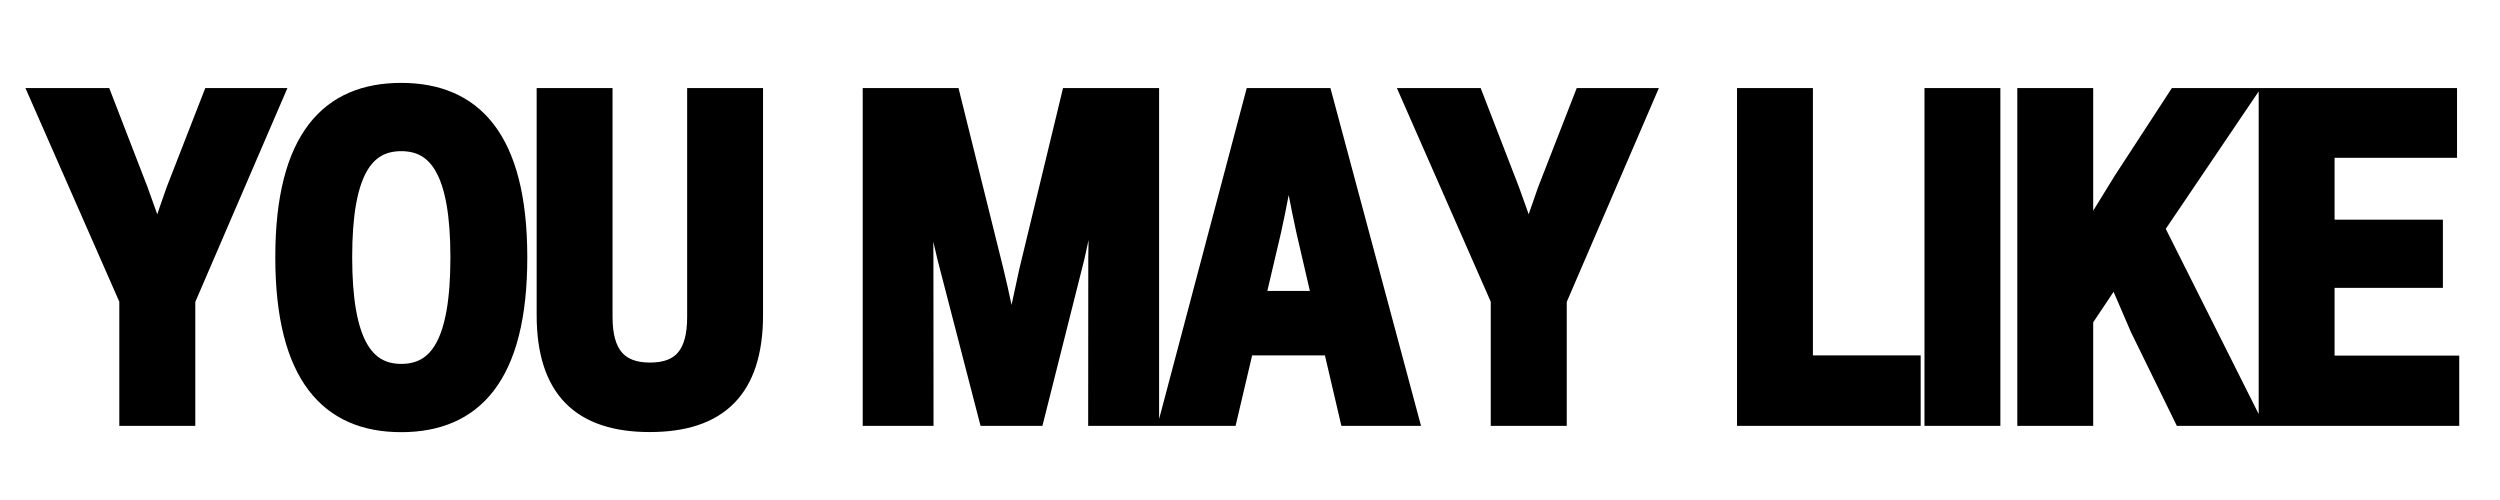
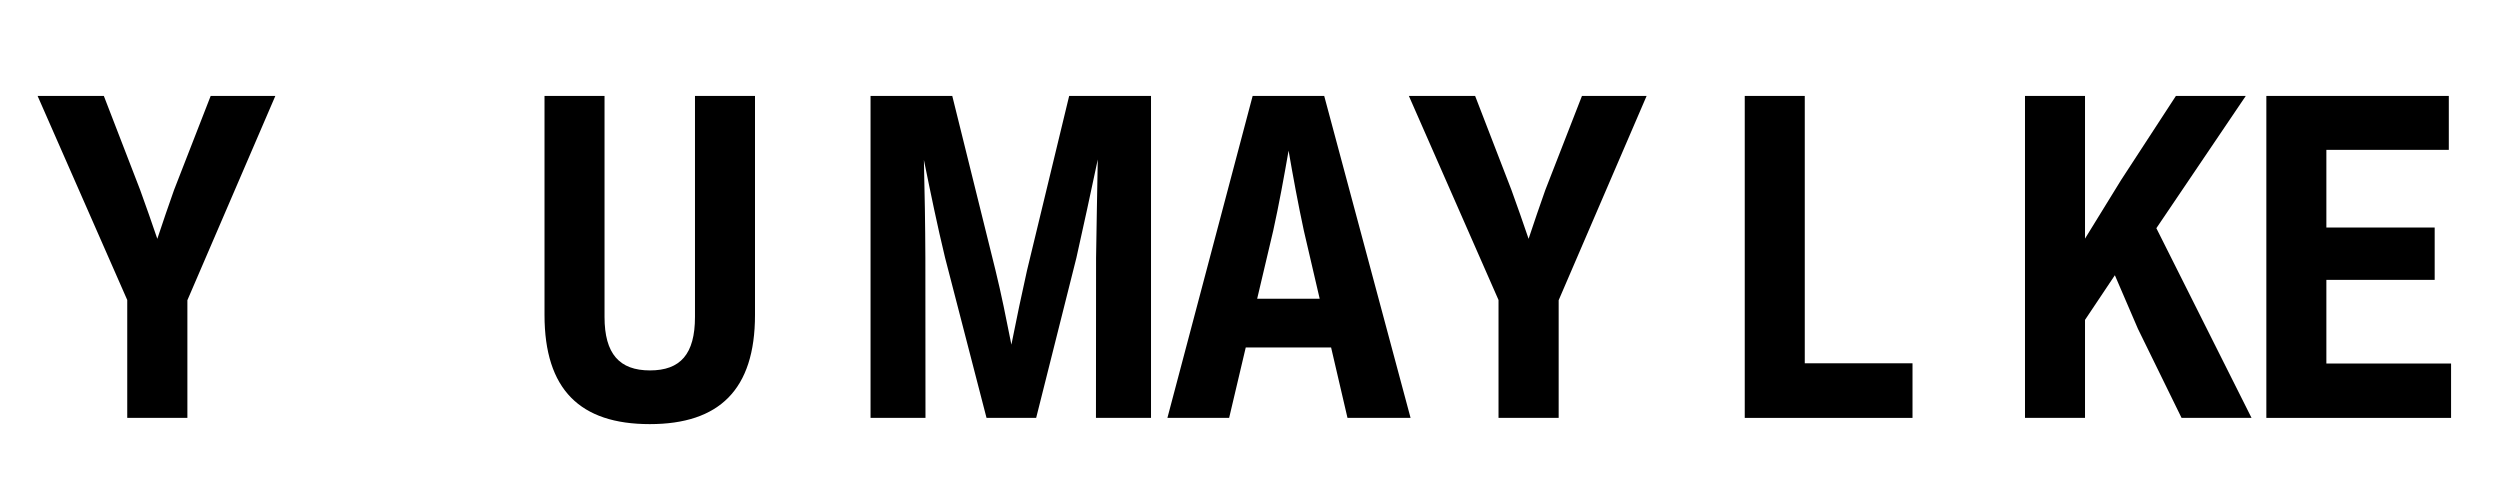
<svg xmlns="http://www.w3.org/2000/svg" version="1.0" preserveAspectRatio="xMidYMid meet" height="1000" viewBox="0 0 3750 750" zoomAndPan="magnify" width="5000">
  <defs>
    <g />
  </defs>
-   <path stroke-miterlimit="4" stroke-opacity="1" stroke-width="14.611" stroke="#000000" d="M 165.415 149.805 L 131.577 236.64 C 126.48 251.214 121.182 266.297 116.188 281.689 C 111.092 266.401 105.689 251.623 100.287 236.537 L 66.757 149.805 L 5.605 149.805 L 88.363 338.15 L 88.363 446.999 L 143.91 446.999 L 143.91 338.354 L 225.139 149.805 Z M 341.201 452.81 C 408.163 452.81 450.358 409.697 450.358 298.811 C 450.358 188.228 408.163 145.014 341.201 145.014 C 274.445 145.014 232.354 188.228 232.354 298.607 C 232.354 409.086 274.445 452.81 341.201 452.81 Z M 341.304 404.398 C 308.589 404.398 288.714 377.39 288.714 298.503 C 288.714 219.823 308.589 193.426 341.304 193.426 C 374.02 193.426 393.996 219.823 393.996 298.708 C 393.996 378.102 374.224 404.398 341.304 404.398 Z M 570.741 452.707 C 634.847 452.707 667.971 421.011 667.971 351.909 L 667.971 149.805 L 612.527 149.805 L 612.527 353.846 C 612.527 388.091 599.074 403.174 570.945 403.174 C 542.814 403.174 529.055 387.887 529.055 353.846 L 529.055 149.805 L 473.611 149.805 L 473.611 351.909 C 473.611 420.91 506.531 452.707 570.741 452.707 Z M 919.006 310.937 C 914.114 333.055 909.426 354.967 904.634 379.325 C 899.845 355.171 895.359 332.748 889.96 310.632 L 850.005 149.805 L 774.587 149.805 L 774.587 446.999 L 825.341 446.999 L 825.24 299.217 C 825.139 268.641 824.63 239.39 823.812 208.814 C 830.234 240.104 836.145 269.151 843.382 299.013 L 881.704 446.999 L 927.464 446.999 L 964.666 299.217 C 971.392 269.05 977.711 239.9 984.336 208.408 C 983.723 239.085 983.317 268.745 982.807 299.217 L 982.704 446.999 L 1033.563 446.999 L 1033.563 149.805 L 957.939 149.805 Z M 1273.124 446.999 L 1193.424 149.805 L 1127.38 149.805 L 1048.697 446.999 L 1105.671 446.999 L 1120.959 381.975 L 1199.742 381.975 L 1214.929 446.999 Z M 1146.337 274.144 C 1151.635 250.093 1156.222 224.816 1160.504 200.253 C 1164.683 224.511 1169.267 249.48 1174.669 274.144 L 1189.246 337.029 L 1131.558 337.029 Z M 1431.364 149.805 L 1397.526 236.64 C 1392.431 251.214 1387.13 266.297 1382.137 281.689 C 1377.04 266.401 1371.638 251.623 1366.238 236.537 L 1332.705 149.805 L 1271.554 149.805 L 1354.314 338.15 L 1354.314 446.999 L 1409.859 446.999 L 1409.859 338.354 L 1491.087 149.805 Z M 1736.559 446.999 L 1736.559 396.551 L 1637.086 396.551 L 1637.086 149.805 L 1581.642 149.805 L 1581.642 446.999 Z M 1810.123 446.999 L 1810.123 149.805 L 1754.679 149.805 L 1754.679 446.999 Z M 2044.2 149.805 L 1979.687 149.805 L 1929.135 227.365 L 1895.807 281.484 L 1895.807 149.805 L 1840.363 149.805 L 1840.363 446.999 L 1895.807 446.999 L 1895.807 356.496 L 1923.325 315.32 L 1944.625 364.752 L 1984.885 446.999 L 2049.501 446.999 L 1961.646 271.904 Z M 2118.627 319.602 L 2218.608 319.602 L 2218.608 271.291 L 2118.627 271.291 L 2118.627 199.542 L 2231.655 199.542 L 2231.655 149.805 L 2063.183 149.805 L 2063.183 446.999 L 2233.694 446.999 L 2233.694 396.753 L 2118.627 396.753 Z M 2118.627 319.602" stroke-linejoin="miter" fill="none" transform="matrix(1.625, 0, 0, 1.625, 47.236, -99.443)" stroke-linecap="butt" />
  <g fill-opacity="1" fill="#000000">
    <g transform="translate(47.236, 626.845)">
      <g>
        <path d="M 268.781 -482.953 L 213.828 -341.859 C 205.531 -318.125 196.875 -293.531 188.734 -268.609 C 180.422 -293.359 171.781 -317.438 162.953 -342.031 L 108.531 -482.953 L 9.156 -482.953 L 143.625 -176.859 L 143.625 0 L 233.844 0 L 233.844 -176.531 L 365.766 -482.953 Z M 268.781 -482.953" />
      </g>
    </g>
  </g>
  <g fill-opacity="1" fill="#000000">
    <g transform="translate(398.93, 626.845)">
      <g>
-         <path d="M 202.641 9.5 C 311.516 9.5 380.016 -60.531 380.016 -240.797 C 380.016 -420.375 311.516 -490.75 202.641 -490.75 C 94.281 -490.75 25.781 -420.375 25.781 -241.141 C 25.781 -61.562 94.281 9.5 202.641 9.5 Z M 202.812 -69.188 C 149.734 -69.188 117.344 -113.109 117.344 -241.297 C 117.344 -369.156 149.734 -412.062 202.812 -412.062 C 256.062 -412.062 288.453 -369.156 288.453 -240.969 C 288.453 -111.922 256.391 -69.188 202.812 -69.188 Z M 202.812 -69.188" />
-       </g>
+         </g>
    </g>
  </g>
  <g fill-opacity="1" fill="#000000">
    <g transform="translate(781.656, 626.845)">
      <g>
        <path d="M 192.969 9.328 C 297.094 9.328 350.844 -42.219 350.844 -154.484 L 350.844 -482.953 L 260.812 -482.953 L 260.812 -151.438 C 260.812 -95.641 238.938 -71.219 193.312 -71.219 C 147.531 -71.219 125.141 -95.984 125.141 -151.438 L 125.141 -482.953 L 35.109 -482.953 L 35.109 -154.484 C 35.109 -42.391 88.516 9.328 192.969 9.328 Z M 192.969 9.328" />
      </g>
    </g>
  </g>
  <g fill-opacity="1" fill="#000000">
    <g transform="translate(1144.542, 626.845)">
      <g />
    </g>
  </g>
  <g fill-opacity="1" fill="#000000">
    <g transform="translate(1269.687, 626.845)">
      <g>
        <path d="M 270.812 -221.125 C 262.844 -185.172 255.203 -149.562 247.406 -109.891 C 239.609 -149.219 232.312 -185.688 223.5 -221.641 L 158.719 -482.953 L 36.125 -482.953 L 36.125 0 L 118.531 0 L 118.359 -240.109 C 118.188 -289.797 117.344 -337.281 116.156 -386.969 C 126.5 -336.094 136.172 -288.953 147.875 -240.453 L 210.109 0 L 284.547 0 L 344.906 -240.109 C 355.938 -289.125 366.109 -336.438 376.969 -387.641 C 375.953 -337.797 375.266 -289.641 374.422 -240.109 L 374.25 0 L 456.828 0 L 456.828 -482.953 L 334.062 -482.953 Z M 270.812 -221.125" />
      </g>
    </g>
  </g>
  <g fill-opacity="1" fill="#000000">
    <g transform="translate(1739.574, 626.845)">
      <g>
        <path d="M 376.281 0 L 246.734 -482.953 L 139.391 -482.953 L 11.531 0 L 104.125 0 L 129.047 -105.641 L 257.078 -105.641 L 281.656 0 Z M 170.25 -280.812 C 178.906 -319.984 186.359 -361.031 193.312 -400.875 C 200.094 -361.531 207.562 -321 216.203 -280.812 L 239.953 -178.734 L 146.172 -178.734 Z M 170.25 -280.812" />
      </g>
    </g>
  </g>
  <g fill-opacity="1" fill="#000000">
    <g transform="translate(2104.155, 626.845)">
      <g>
        <path d="M 268.781 -482.953 L 213.828 -341.859 C 205.531 -318.125 196.875 -293.531 188.734 -268.609 C 180.422 -293.359 171.781 -317.438 162.953 -342.031 L 108.531 -482.953 L 9.156 -482.953 L 143.625 -176.859 L 143.625 0 L 233.844 0 L 233.844 -176.531 L 365.766 -482.953 Z M 268.781 -482.953" />
      </g>
    </g>
  </g>
  <g fill-opacity="1" fill="#000000">
    <g transform="translate(2455.849, 626.845)">
      <g />
    </g>
  </g>
  <g fill-opacity="1" fill="#000000">
    <g transform="translate(2580.994, 626.845)">
      <g>
        <path d="M 287.766 0 L 287.766 -81.906 L 126.156 -81.906 L 126.156 -482.953 L 36.125 -482.953 L 36.125 0 Z M 287.766 0" />
      </g>
    </g>
  </g>
  <g fill-opacity="1" fill="#000000">
    <g transform="translate(2862.146, 626.845)">
      <g>
-         <path d="M 126.156 0 L 126.156 -482.953 L 36.125 -482.953 L 36.125 0 Z M 126.156 0" />
-       </g>
+         </g>
    </g>
  </g>
  <g fill-opacity="1" fill="#000000">
    <g transform="translate(3001.365, 626.845)">
      <g>
        <path d="M 367.297 -482.953 L 262.5 -482.953 L 180.25 -356.781 L 126.156 -268.938 L 126.156 -482.953 L 36.125 -482.953 L 36.125 0 L 126.156 0 L 126.156 -147.016 L 170.938 -214 L 205.531 -133.625 L 270.984 0 L 375.953 0 L 233.172 -284.547 Z M 367.297 -482.953" />
      </g>
    </g>
  </g>
  <g fill-opacity="1" fill="#000000">
    <g transform="translate(3363.403, 626.845)">
      <g>
        <path d="M 126.156 -207.047 L 288.609 -207.047 L 288.609 -285.562 L 126.156 -285.562 L 126.156 -402.062 L 309.812 -402.062 L 309.812 -482.953 L 36.125 -482.953 L 36.125 0 L 313.203 0 L 313.203 -81.562 L 126.156 -81.562 Z M 126.156 -207.047" />
      </g>
    </g>
  </g>
</svg>